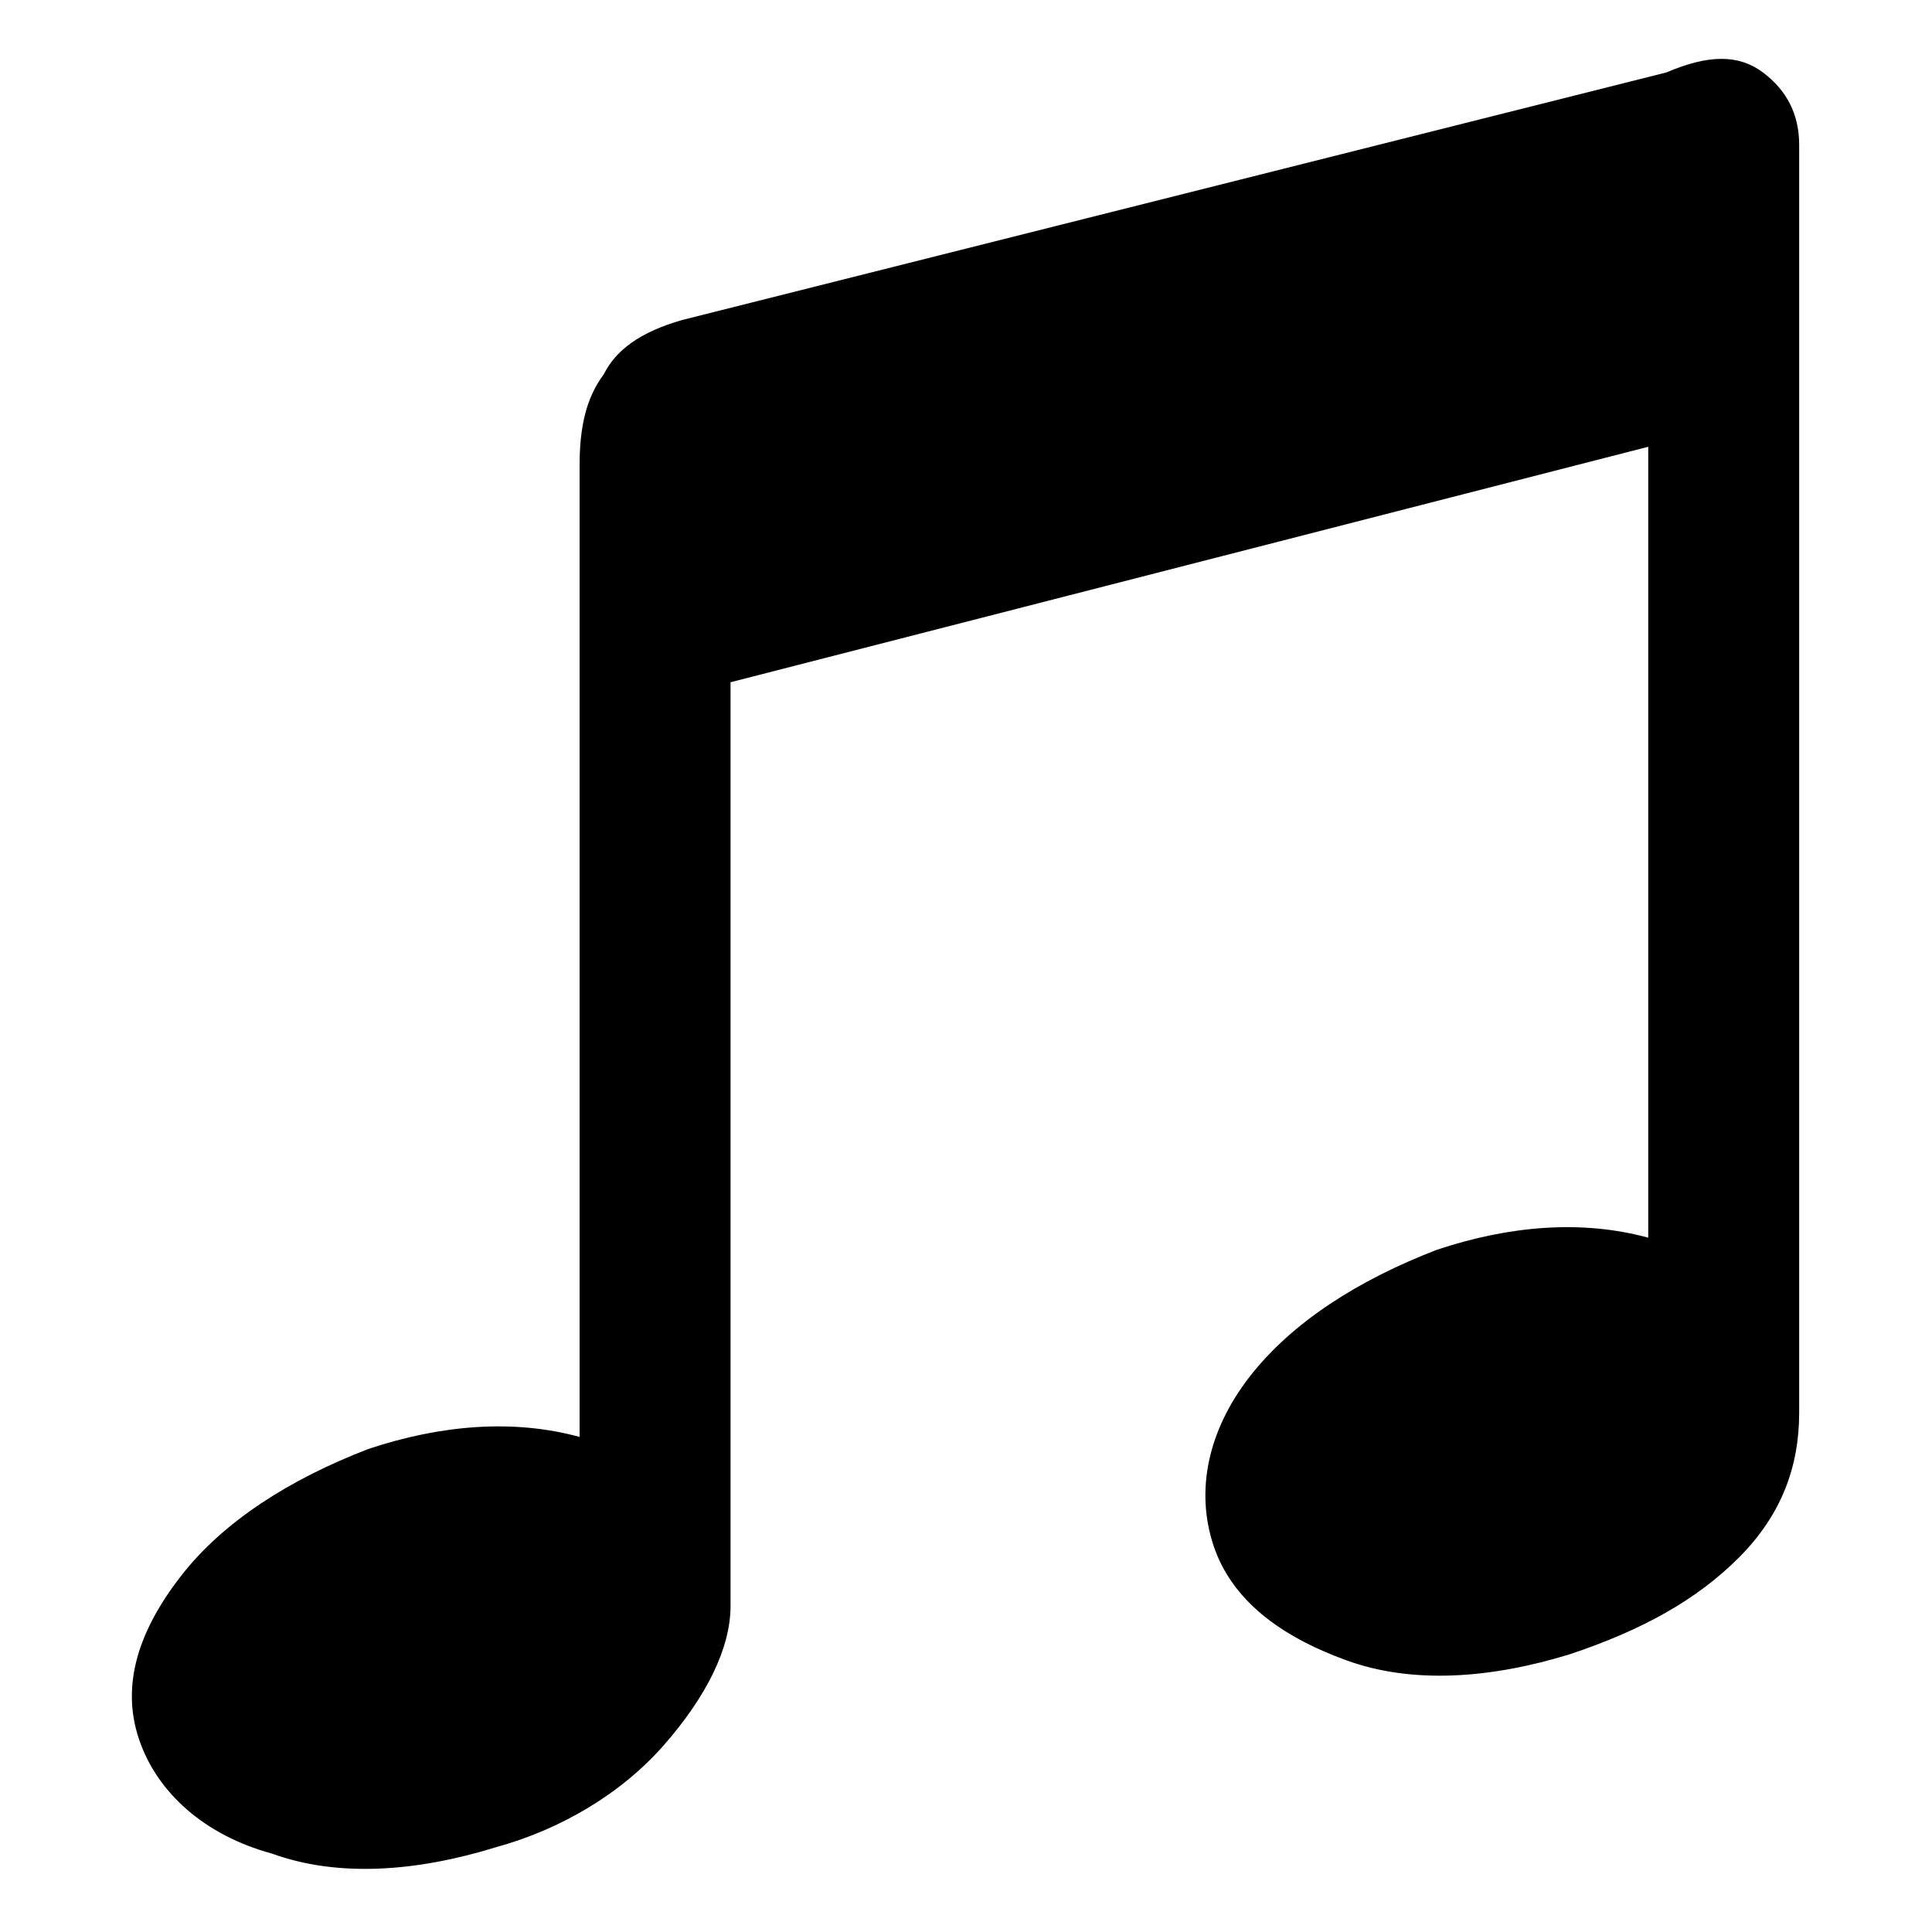
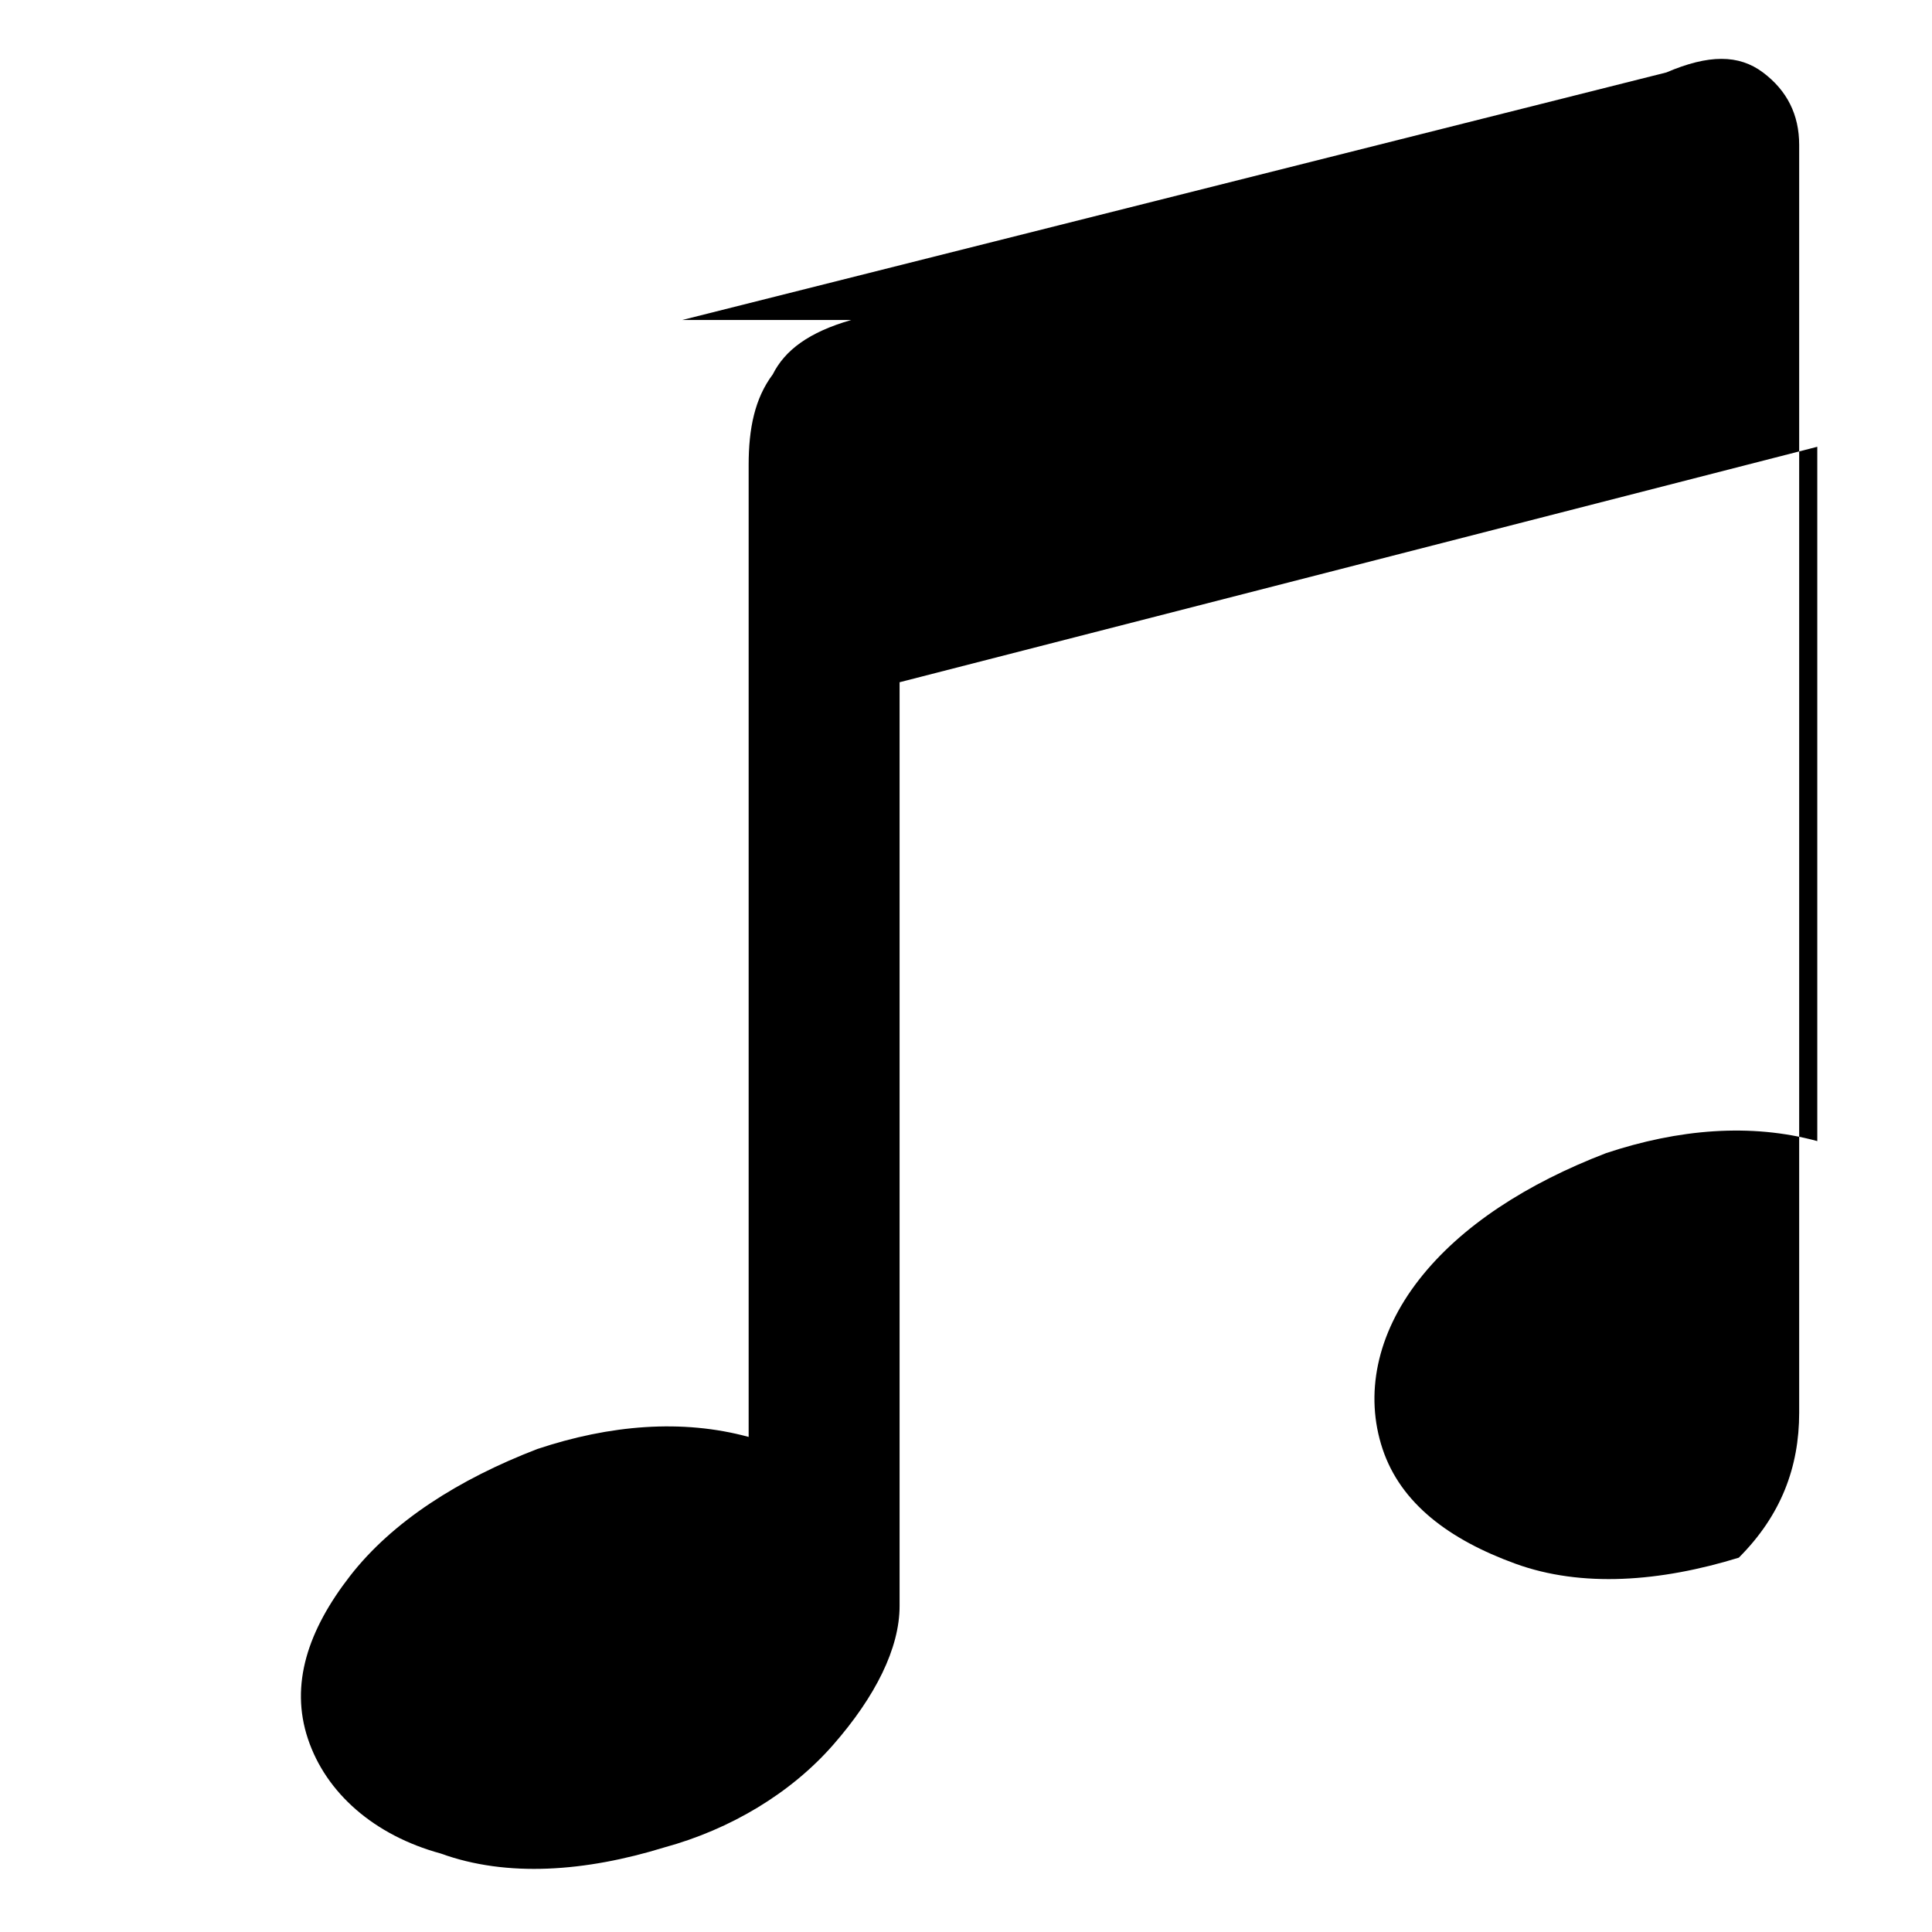
<svg xmlns="http://www.w3.org/2000/svg" fill="currentColor" width="32" height="32" viewBox="0 0 32 32">
-   <path d="M11.3 5.3l16.3-4.1c.7-.3 1.2-.3 1.6 0 .4.3.6.7.6 1.2v21c0 .9-.3 1.7-1 2.4S27.2 27 26 27.4c-1.3.4-2.6.5-3.7.1s-1.9-1-2.2-1.9c-.3-.9-.1-1.9.6-2.8s1.8-1.6 3.1-2.1c1.2-.4 2.4-.5 3.5-.2V7.4l-15.2 3.9v15.3c0 .7-.4 1.5-1.1 2.3-.7.8-1.7 1.4-2.8 1.7-1.3.4-2.6.5-3.7.1-1.1-.3-1.9-1-2.2-1.9s0-1.8.7-2.7 1.8-1.6 3.1-2.1c1.2-.4 2.4-.5 3.5-.2V7.7c0-.6.1-1.1.4-1.5.2-.4.6-.7 1.3-.9z" />
+   <path d="M11.3 5.3l16.3-4.1c.7-.3 1.2-.3 1.6 0 .4.3.6.7.6 1.2v21c0 .9-.3 1.7-1 2.4c-1.3.4-2.6.5-3.7.1s-1.9-1-2.2-1.9c-.3-.9-.1-1.9.6-2.8s1.8-1.6 3.1-2.1c1.2-.4 2.4-.5 3.5-.2V7.4l-15.2 3.9v15.3c0 .7-.4 1.5-1.1 2.3-.7.8-1.7 1.4-2.8 1.7-1.3.4-2.6.5-3.7.1-1.1-.3-1.9-1-2.2-1.9s0-1.8.7-2.7 1.8-1.6 3.1-2.1c1.2-.4 2.4-.5 3.5-.2V7.7c0-.6.1-1.1.4-1.5.2-.4.6-.7 1.3-.9z" />
</svg>